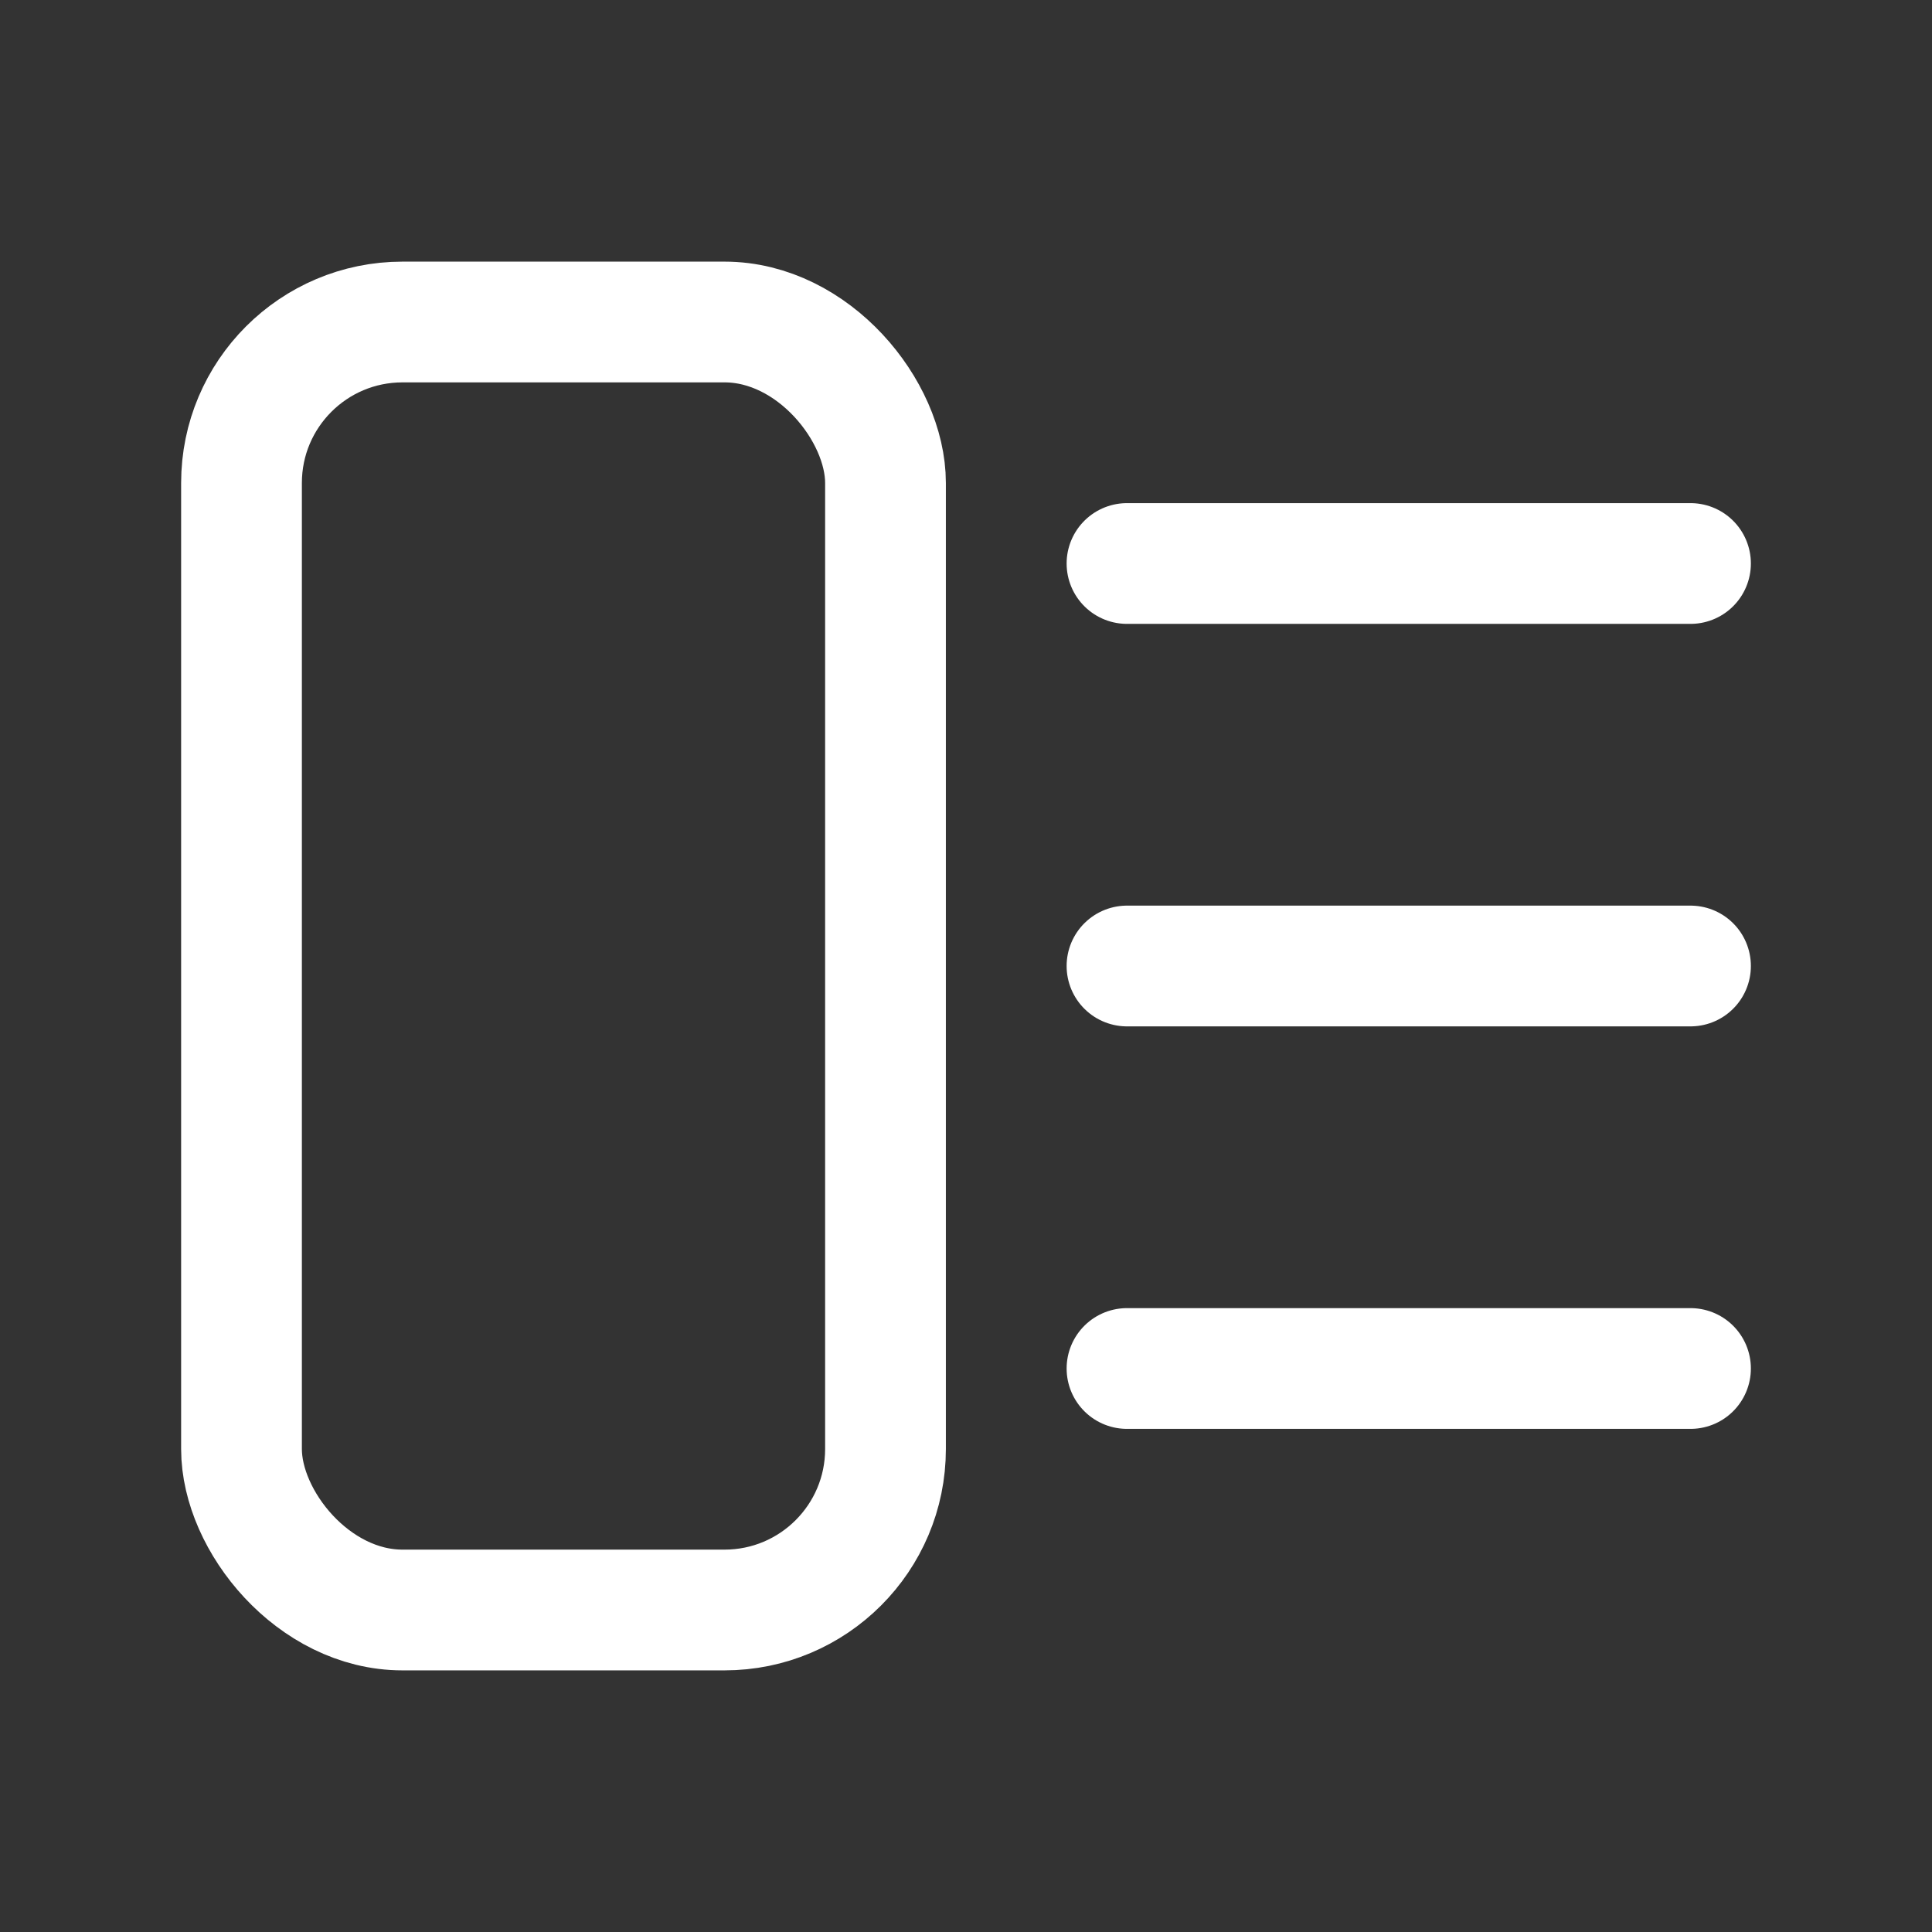
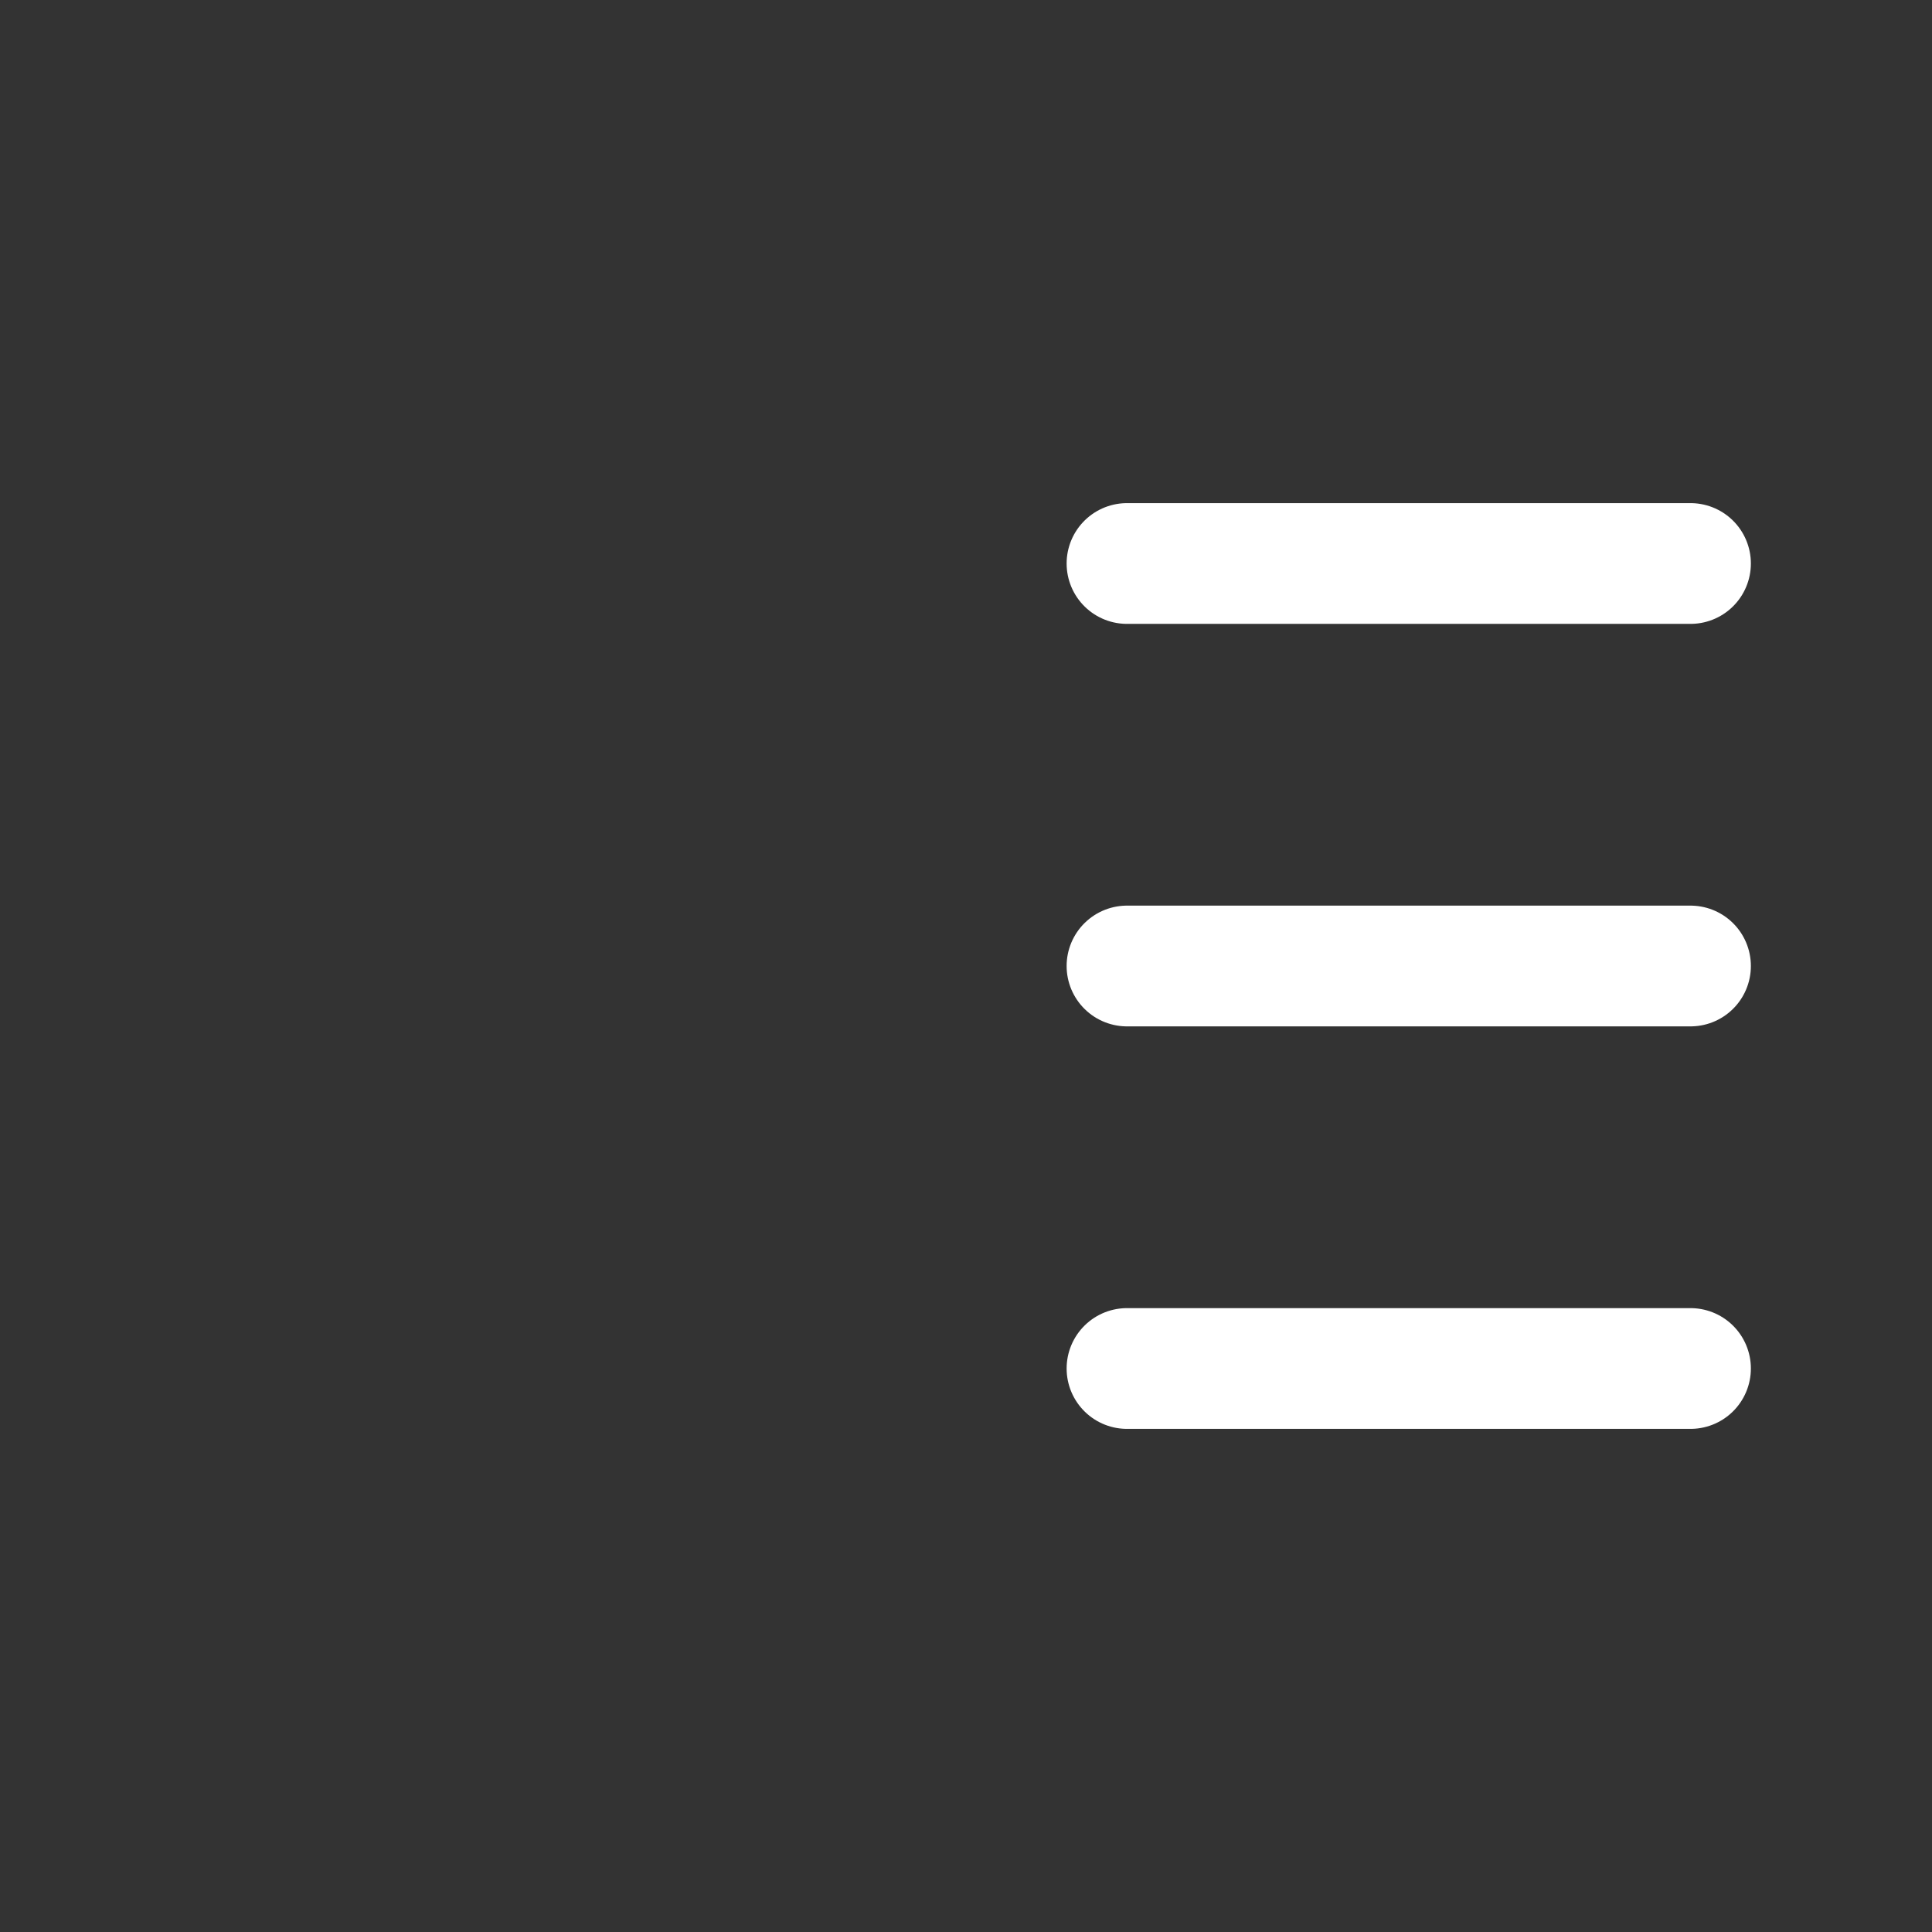
<svg xmlns="http://www.w3.org/2000/svg" width="24" height="24" viewBox="0 0 24 24" fill="none">
  <rect x="0" y="0" width="24" height="24" fill="#333333" stroke="none" />
-   <rect x="3" y="4" width="8" height="16" rx="2" stroke="white" stroke-width="1.5" />
  <path d="M14 7l7 0M14 12h7M14 17h7" stroke="white" stroke-width="1.5" stroke-linecap="round" />
</svg>